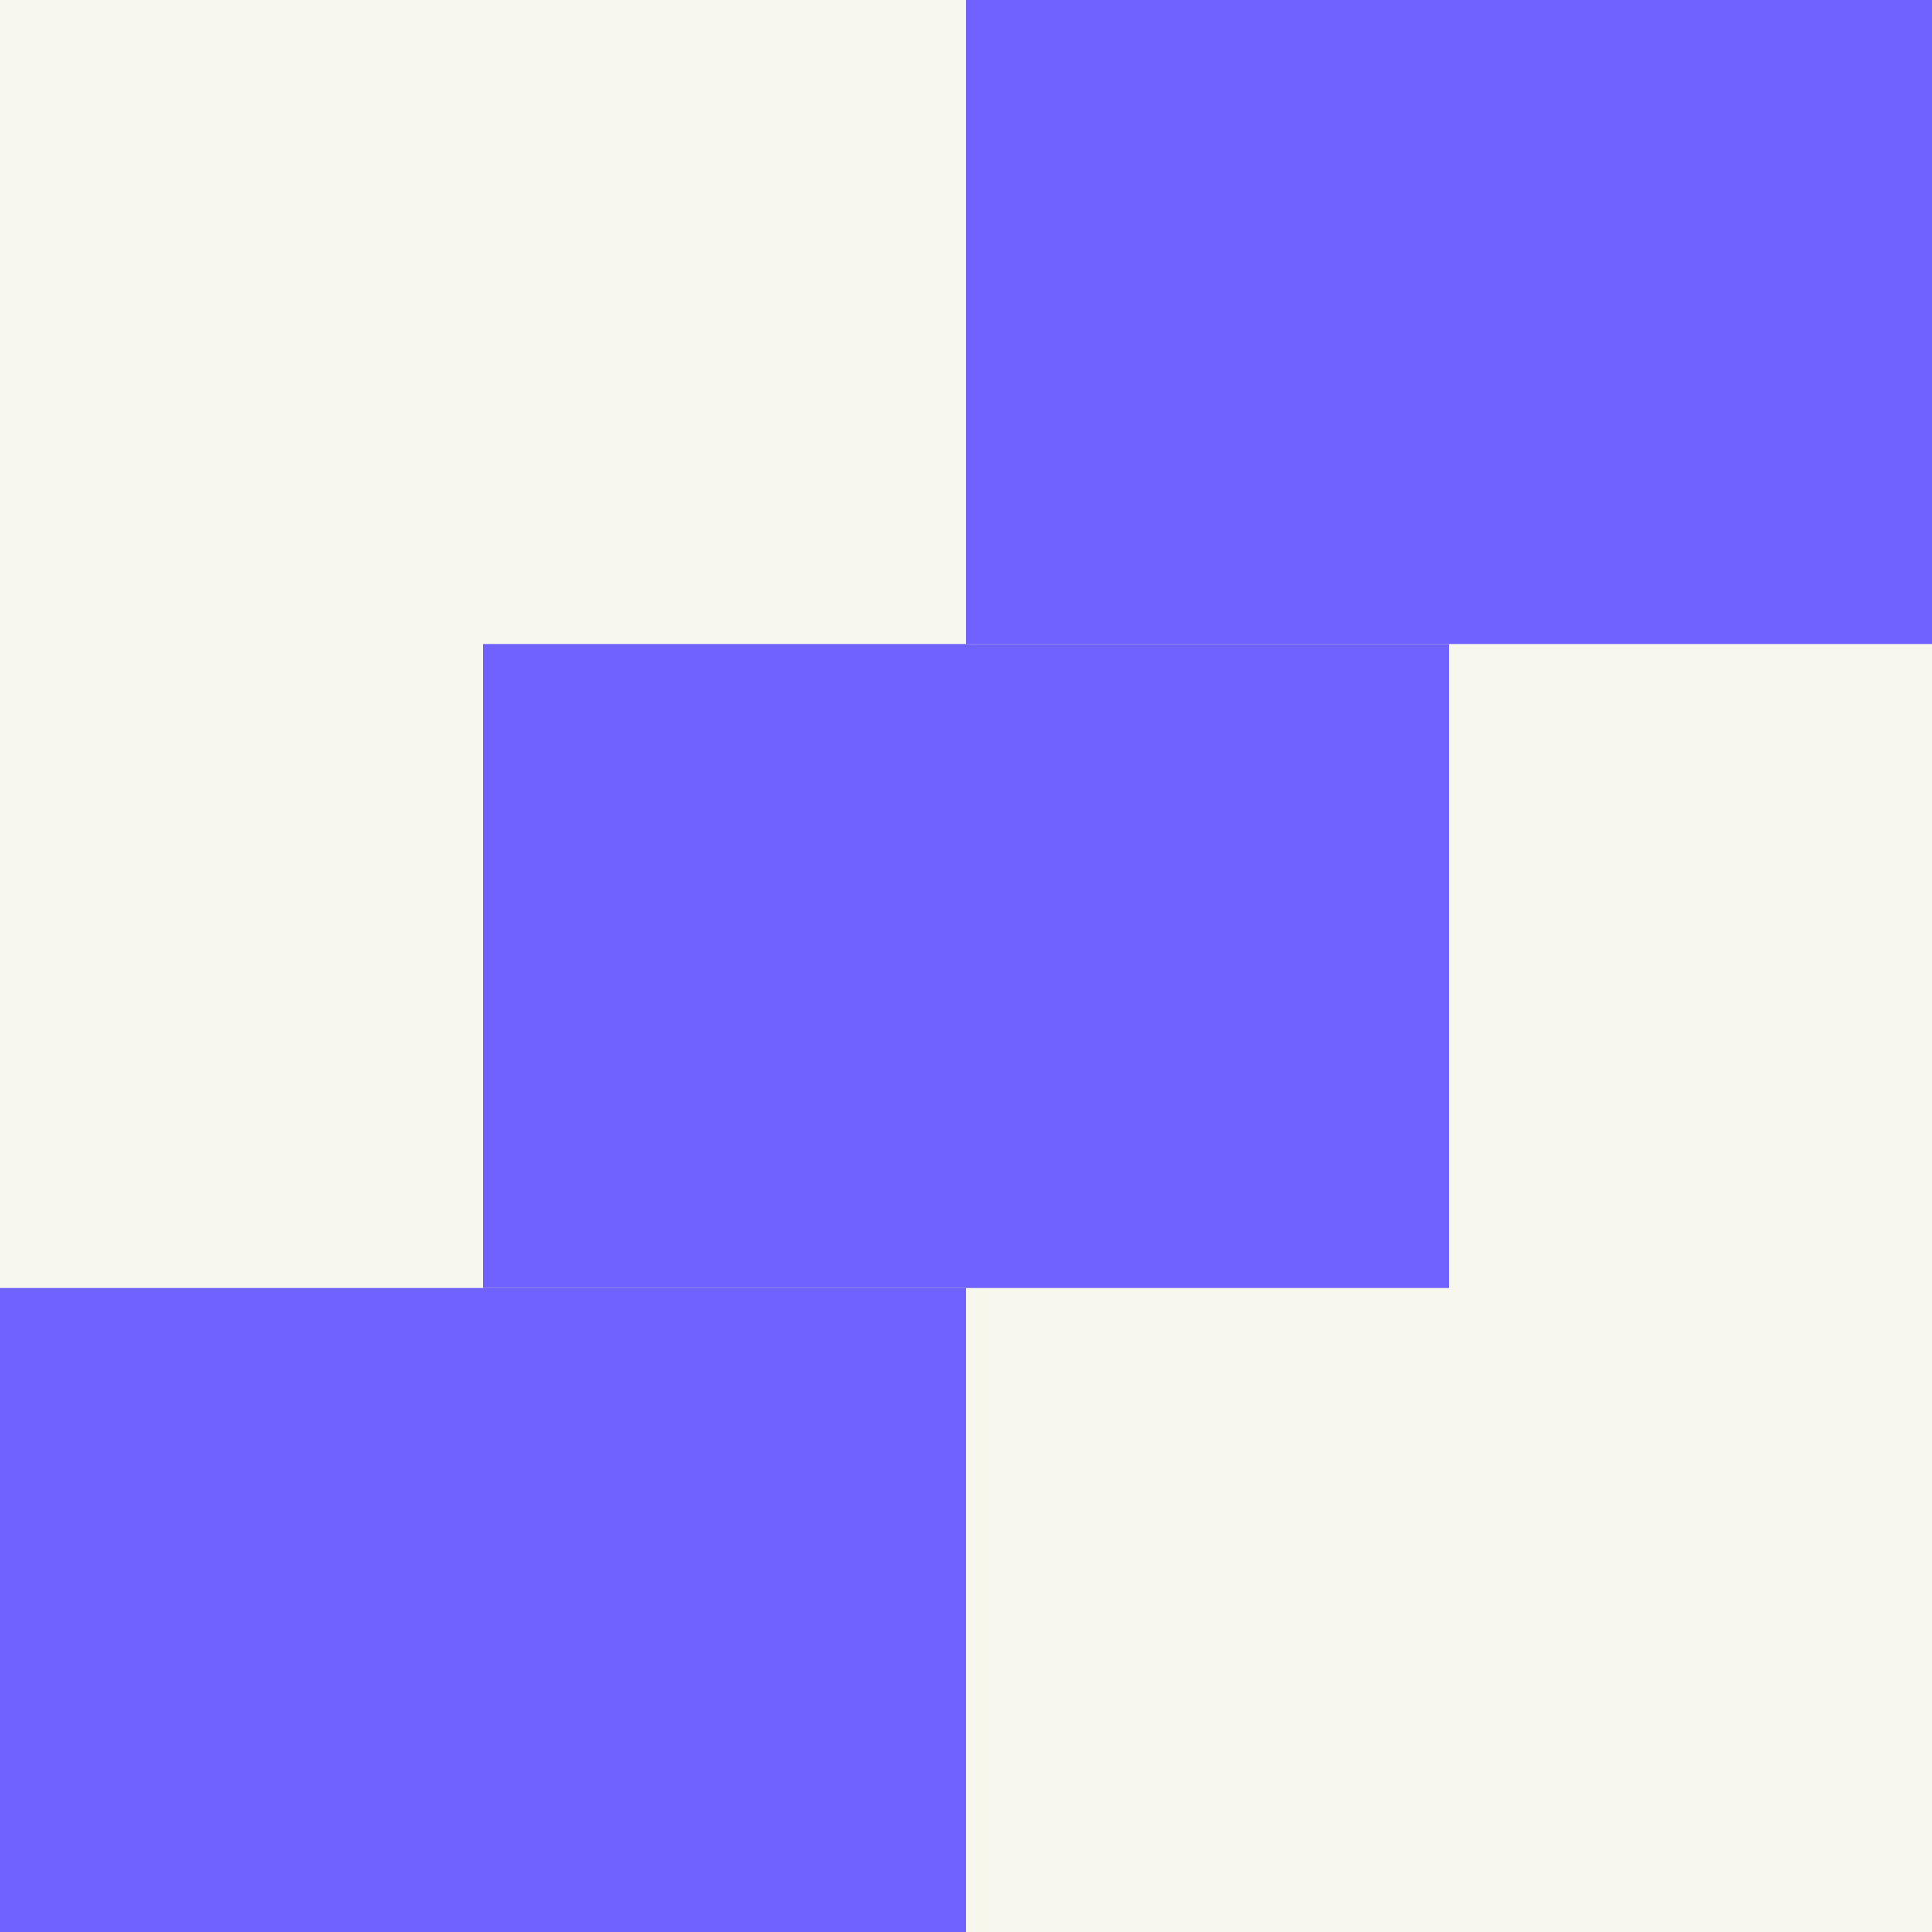
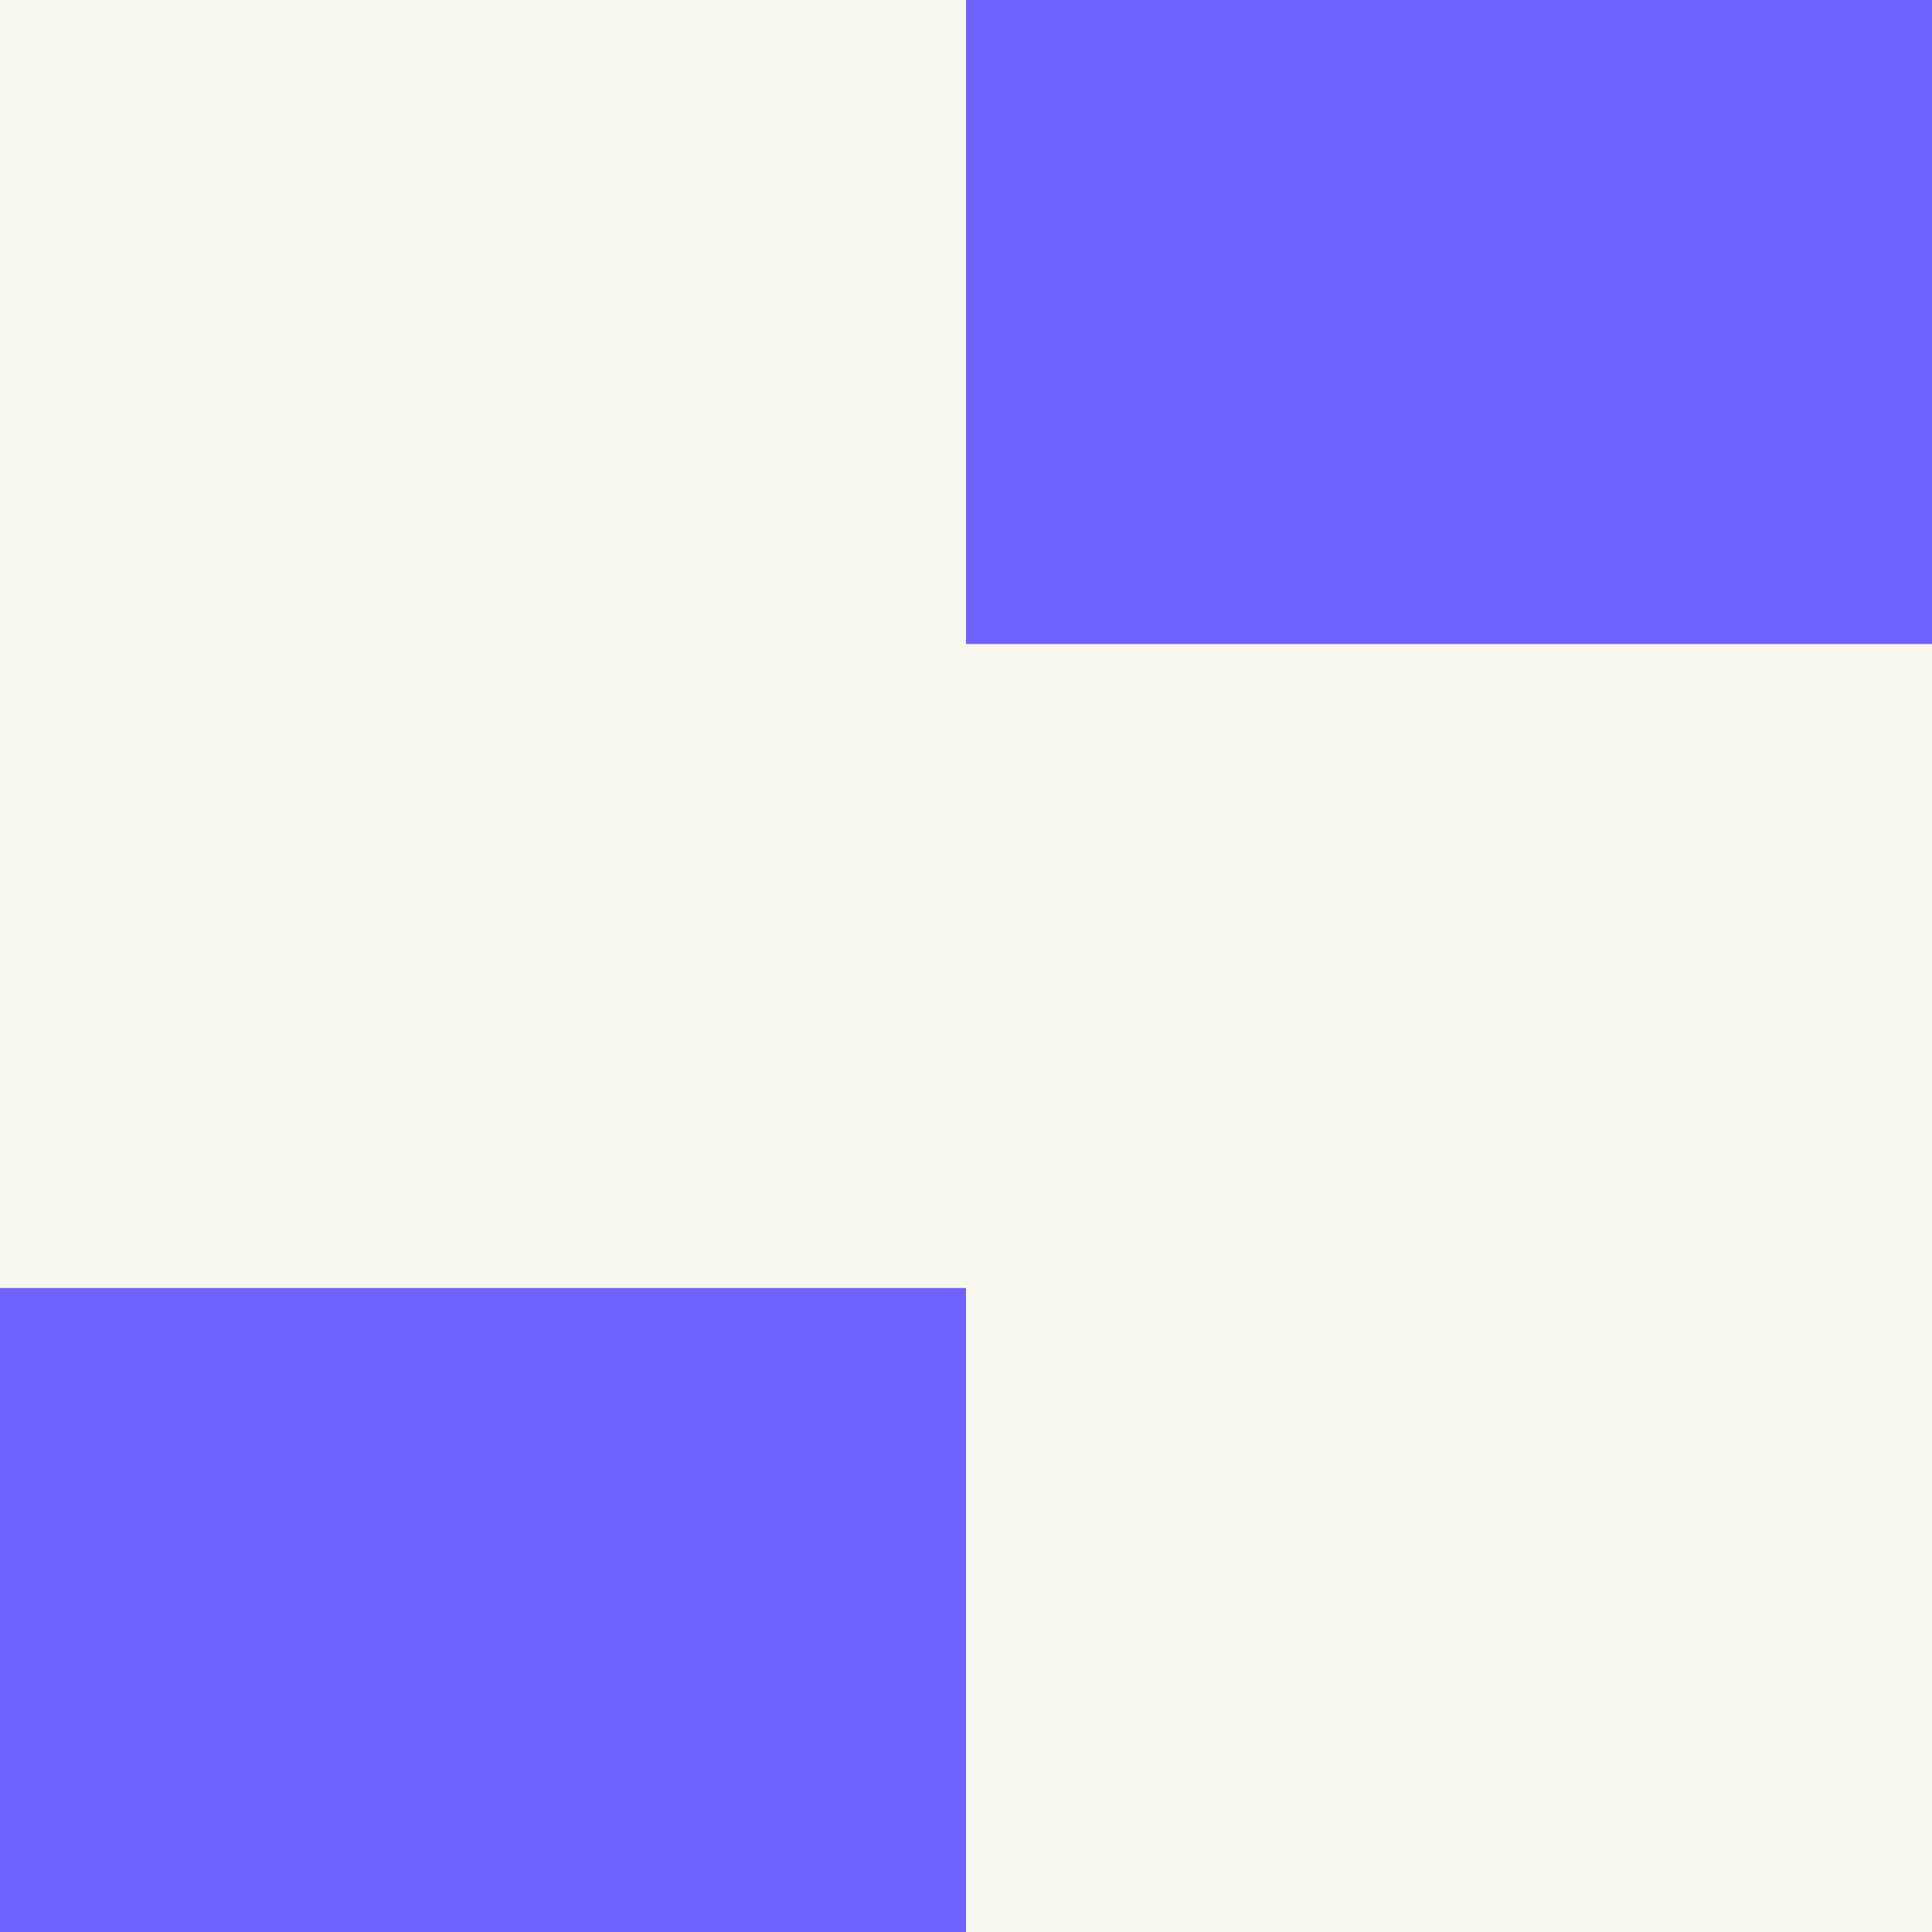
<svg xmlns="http://www.w3.org/2000/svg" width="600" height="600" viewBox="0 0 600 600" fill="none">
  <rect x="0" y="0" width="600" height="600" fill="#333333" stroke="none" />
  <g clip-path="url(#clip0)">
    <rect width="600" height="600" transform="translate(0 600) rotate(-90)" fill="#F8F7EE" />
    <rect x="300" y="600" width="300" height="200" transform="rotate(-180 300 600)" fill="#6F62FF" />
-     <rect x="450" y="400" width="300" height="200" transform="rotate(-180 450 400)" fill="#6F62FF" />
    <rect x="600" y="200" width="300" height="200" transform="rotate(-180 600 200)" fill="#6F62FF" />
  </g>
  <defs>
    <clipPath id="clip0">
      <rect width="600" height="600" fill="white" transform="translate(0 600) rotate(-90)" />
    </clipPath>
  </defs>
</svg>